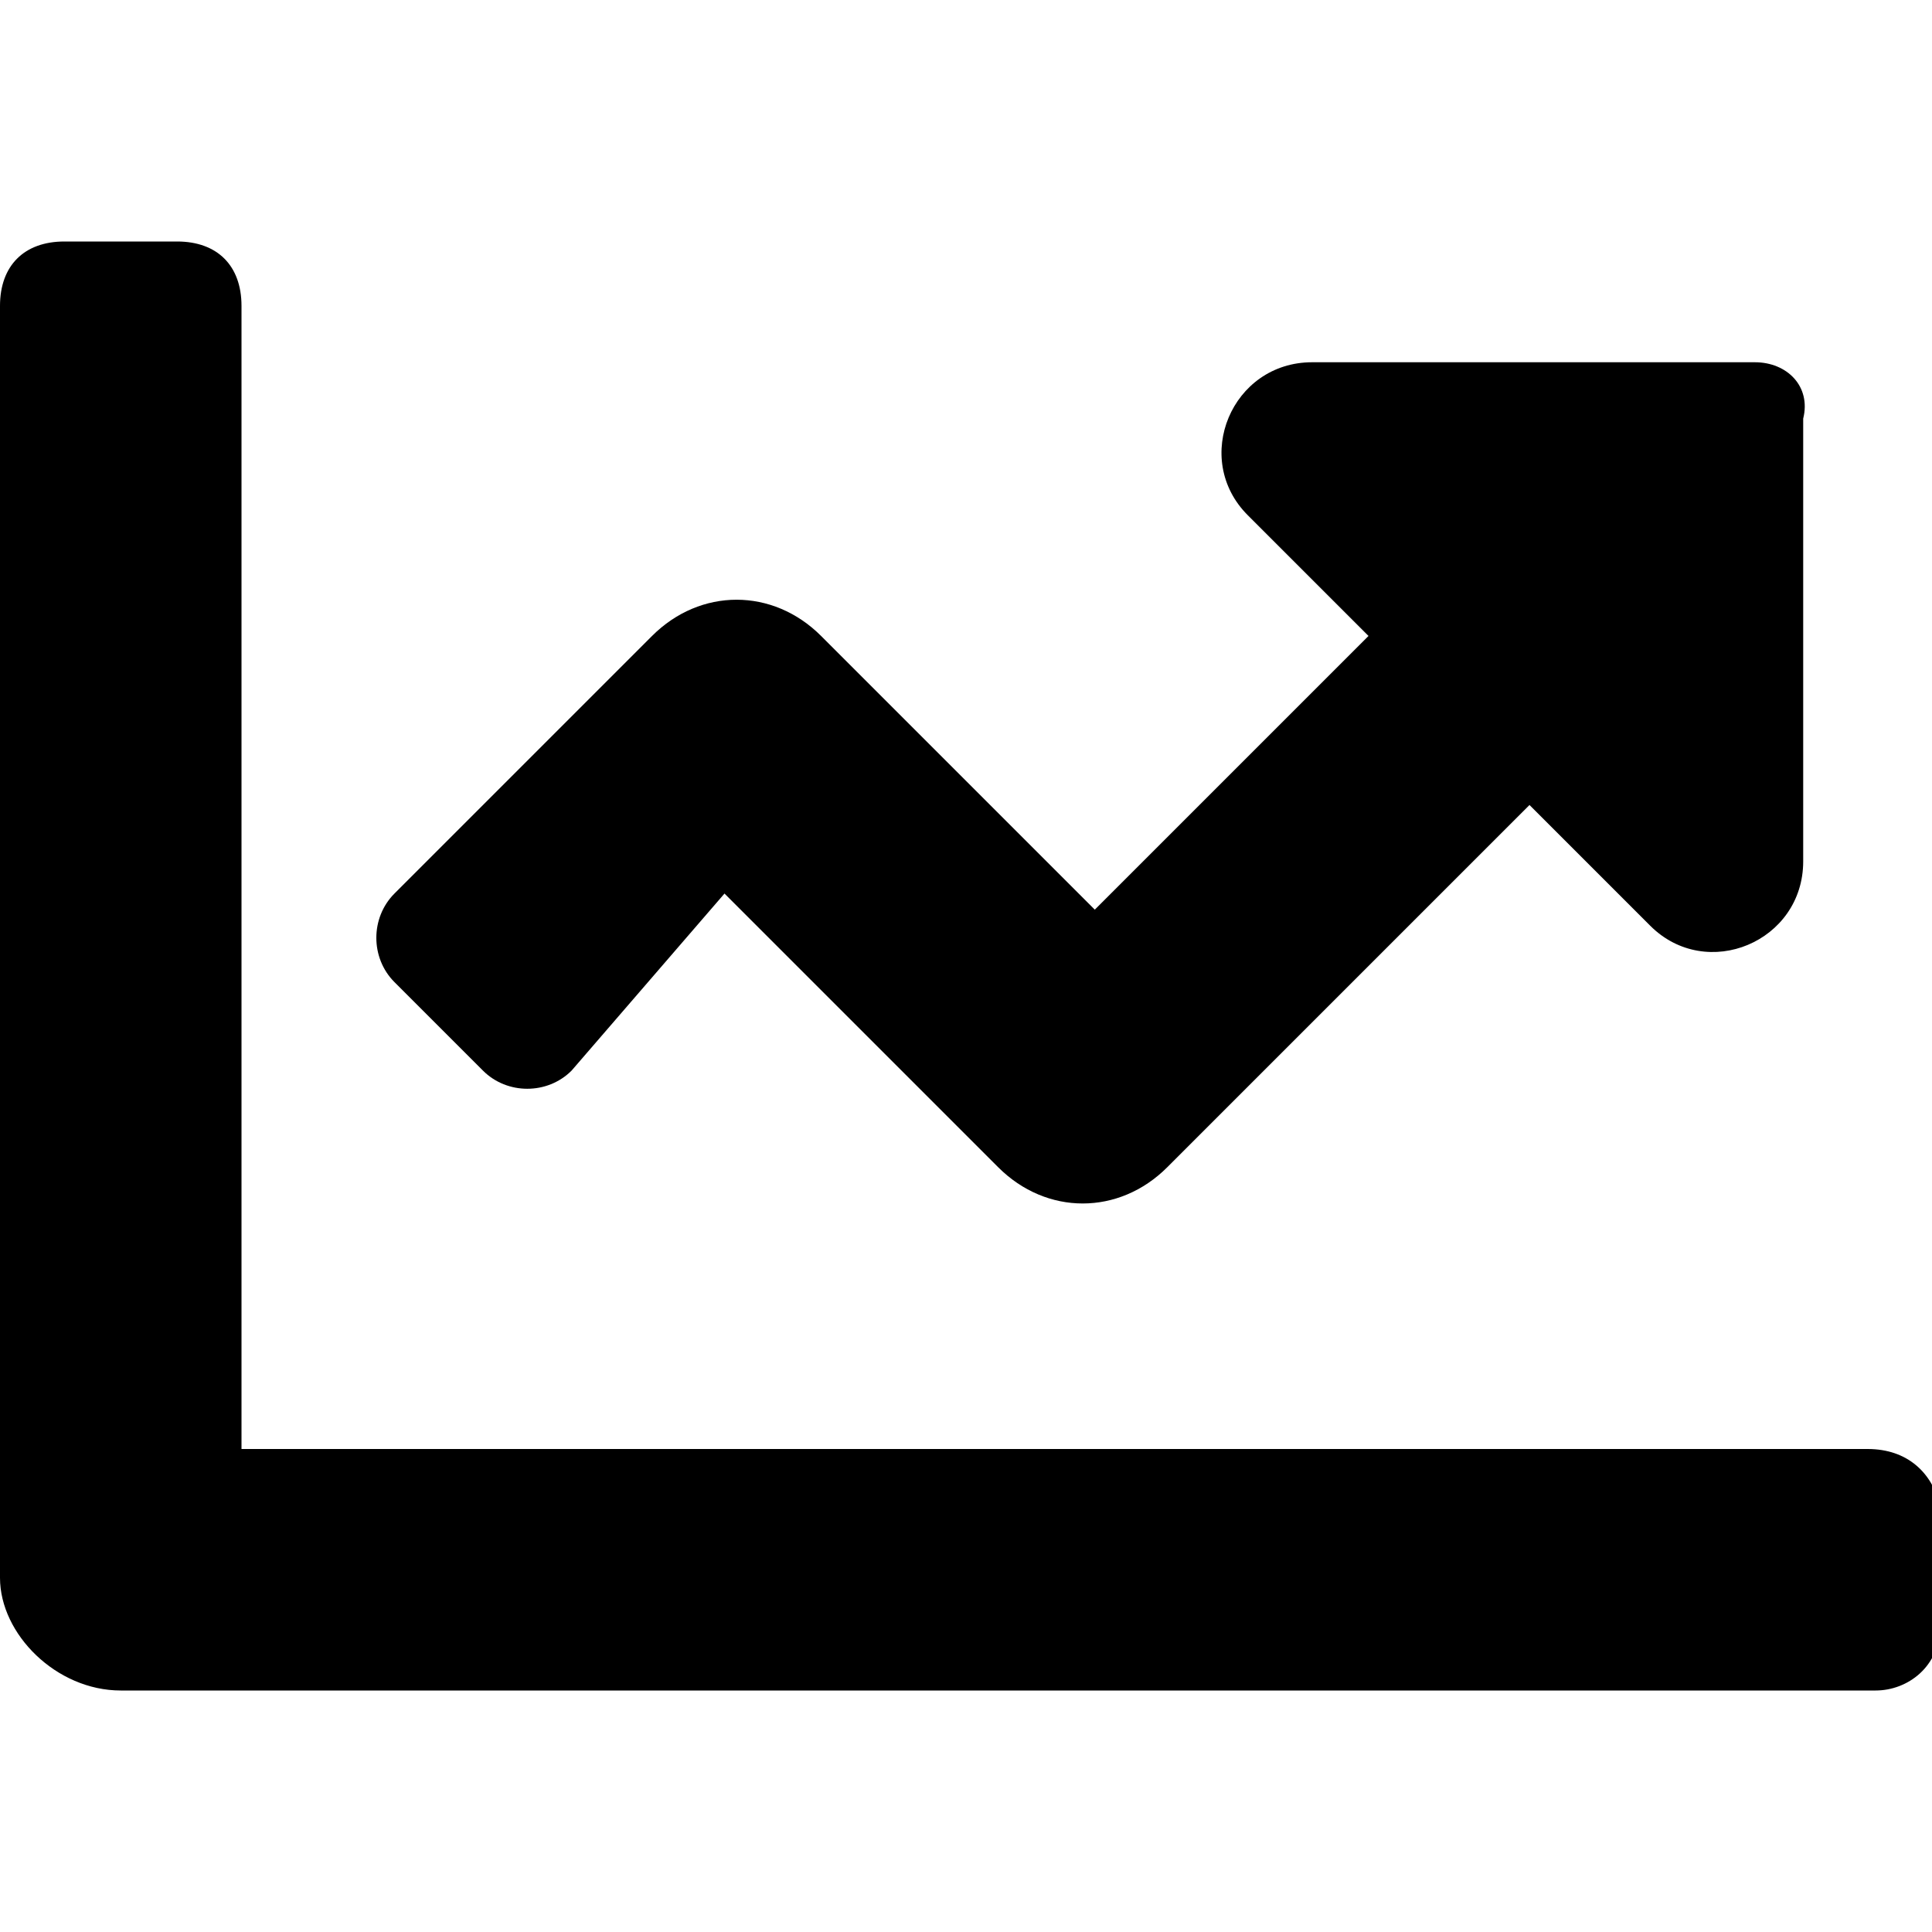
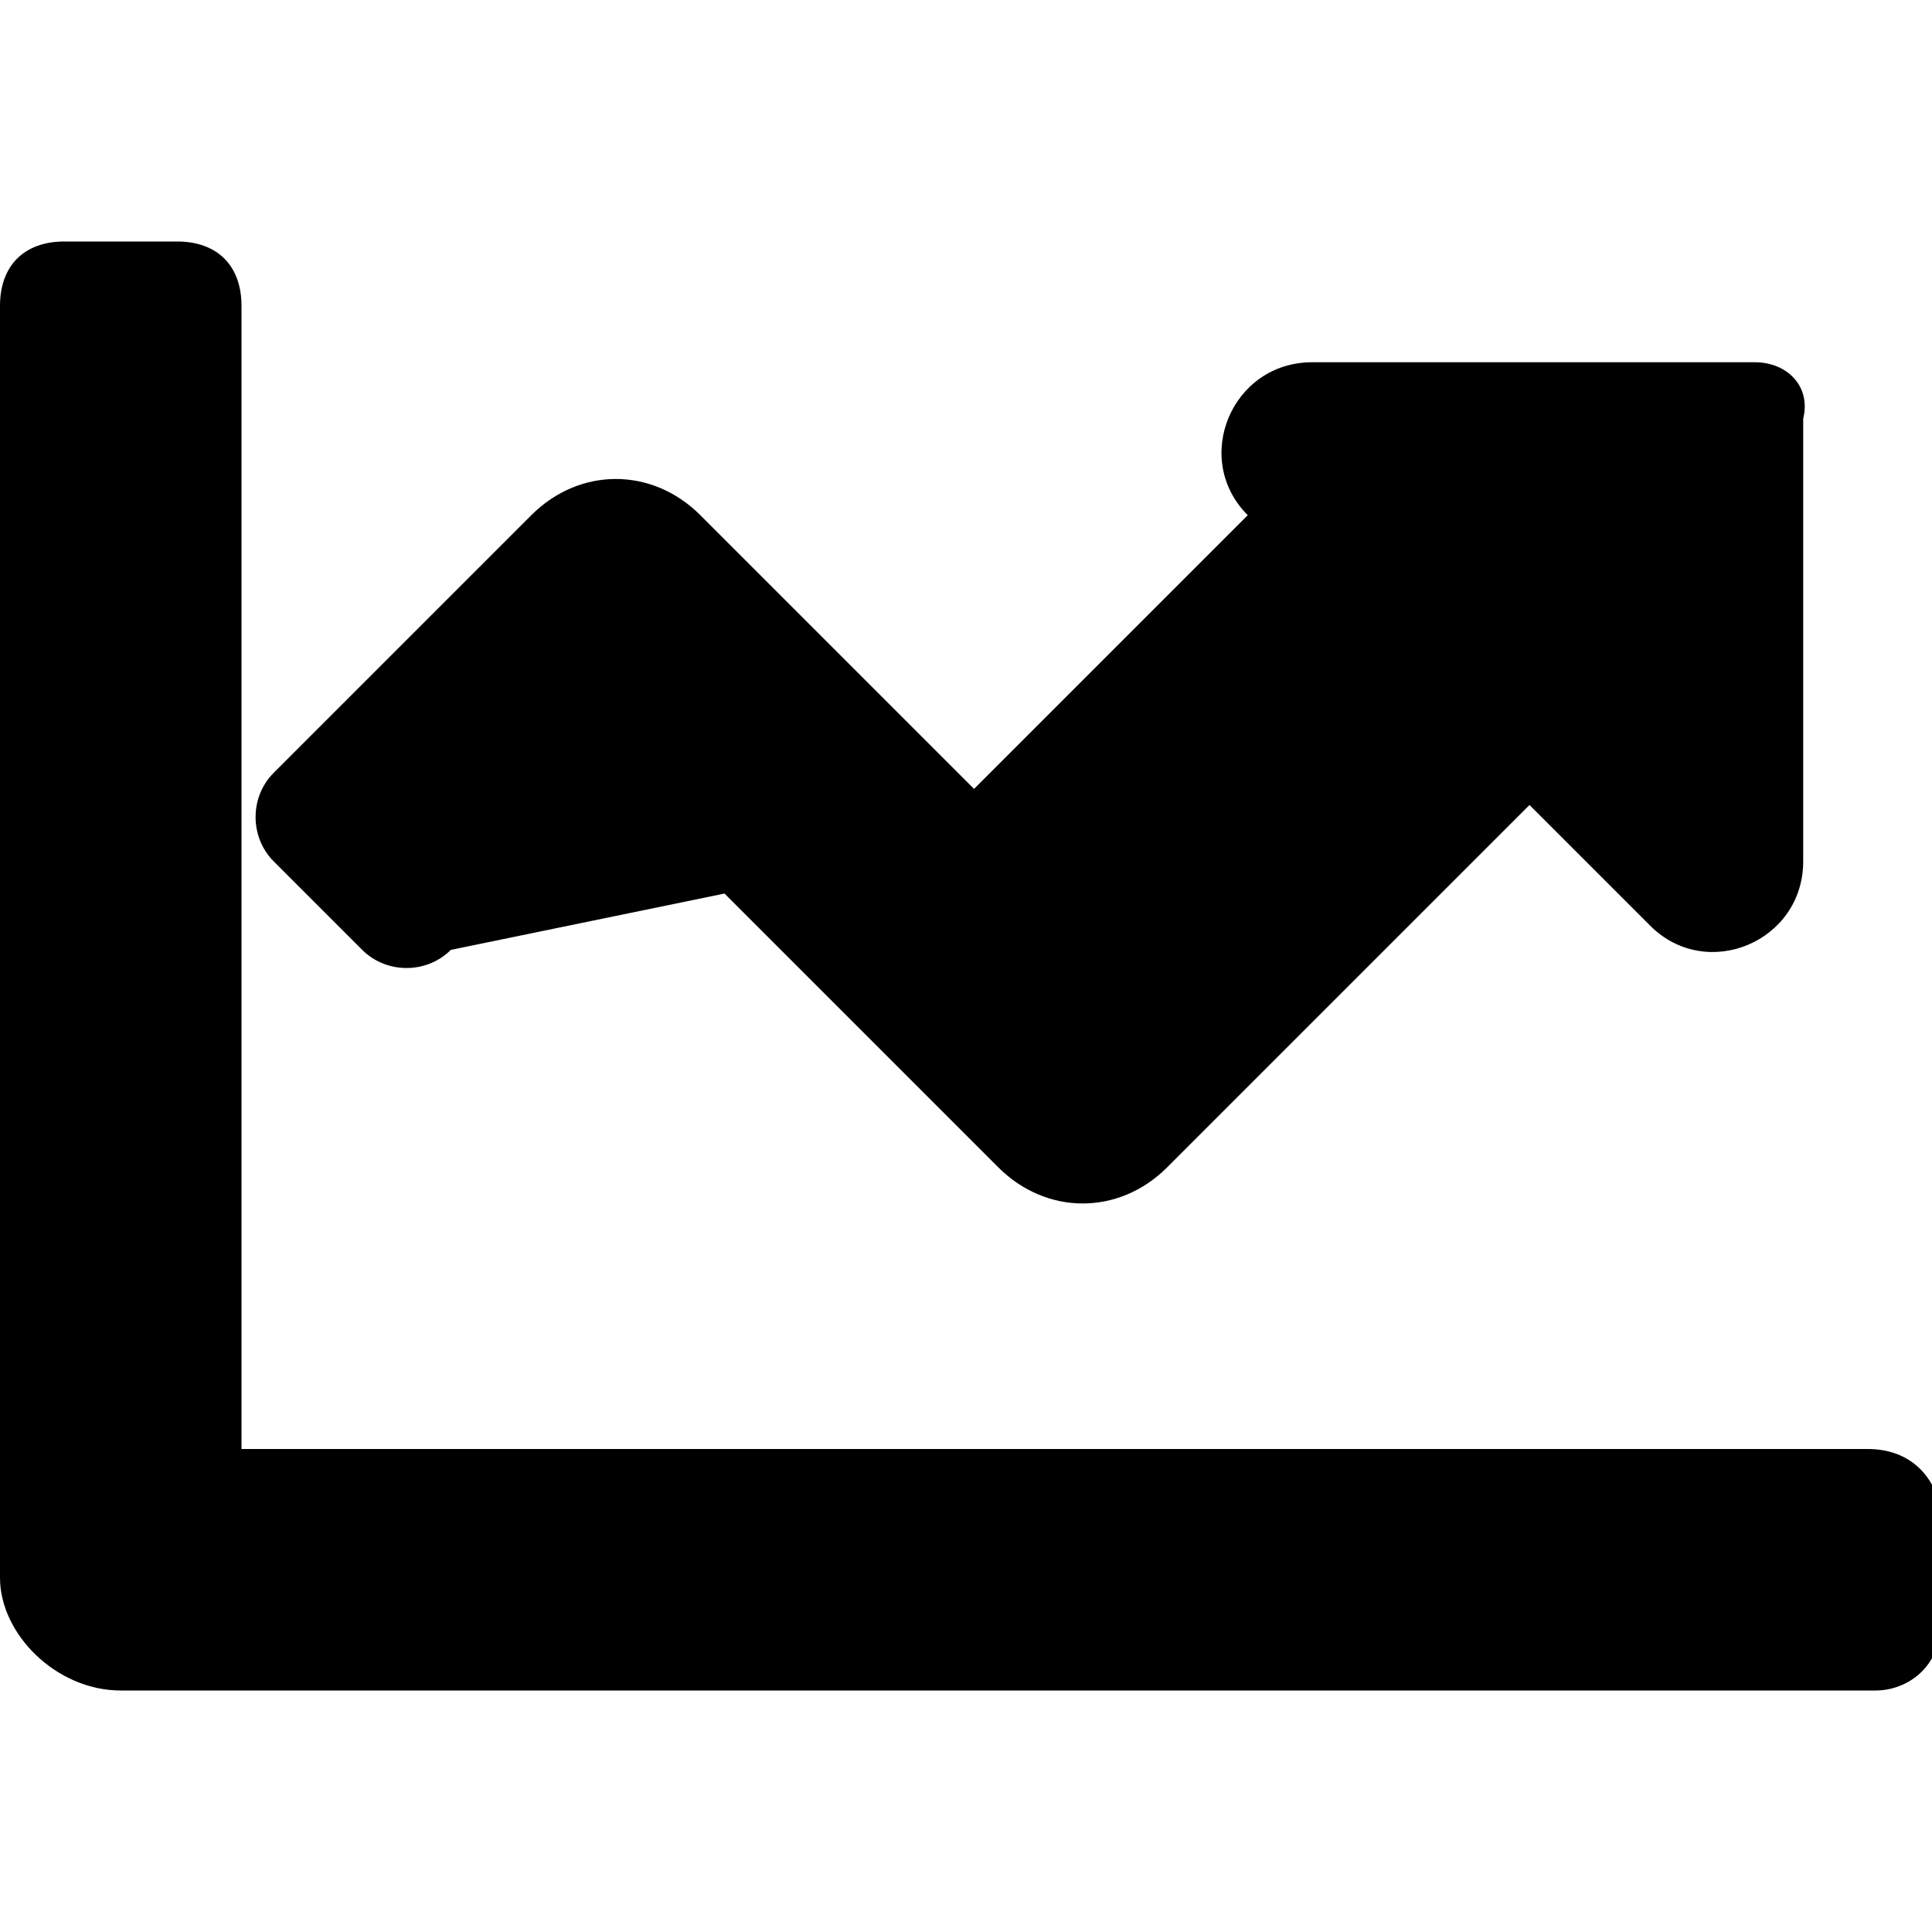
<svg xmlns="http://www.w3.org/2000/svg" id="chart-line-svg" x="0px" y="0px" viewBox="0 0 24 24" style="enable-background:new 0 0 24 24;" xml:space="preserve">
-   <path d="M23.2,18H3V3.8C3,3.3,2.7,3,2.2,3H0.8C0.3,3,0,3.3,0,3.8v15.8C0,20.3,0.7,21,1.5,21h21.8c0.4,0,0.8-0.3,0.8-0.8v-1.5 C24,18.3,23.7,18,23.2,18z M21.8,4.5h-5.5c-1,0-1.5,1.2-0.8,1.9l1.5,1.5l-3.4,3.4l-3.4-3.4c-0.6-0.6-1.5-0.6-2.1,0l-3.2,3.2 c-0.3,0.3-0.3,0.8,0,1.1l1.1,1.1c0.3,0.3,0.8,0.3,1.1,0L9,11.1l3.4,3.4c0.6,0.6,1.5,0.6,2.1,0l4.5-4.5l1.5,1.5 c0.7,0.7,1.9,0.2,1.9-0.8V5.2C22.5,4.8,22.2,4.5,21.8,4.5z" />
+   <path d="M23.2,18H3V3.8C3,3.3,2.7,3,2.2,3H0.8C0.3,3,0,3.3,0,3.8v15.8C0,20.3,0.7,21,1.5,21h21.8c0.4,0,0.8-0.3,0.8-0.8v-1.5 C24,18.3,23.7,18,23.2,18z M21.8,4.5h-5.5c-1,0-1.5,1.2-0.8,1.9l-3.4,3.4l-3.4-3.4c-0.6-0.6-1.5-0.6-2.1,0l-3.2,3.2 c-0.3,0.3-0.3,0.8,0,1.1l1.1,1.1c0.3,0.3,0.8,0.3,1.1,0L9,11.1l3.4,3.4c0.6,0.6,1.5,0.6,2.1,0l4.5-4.5l1.5,1.5 c0.7,0.7,1.9,0.2,1.9-0.8V5.2C22.5,4.8,22.2,4.5,21.8,4.5z" />
</svg>